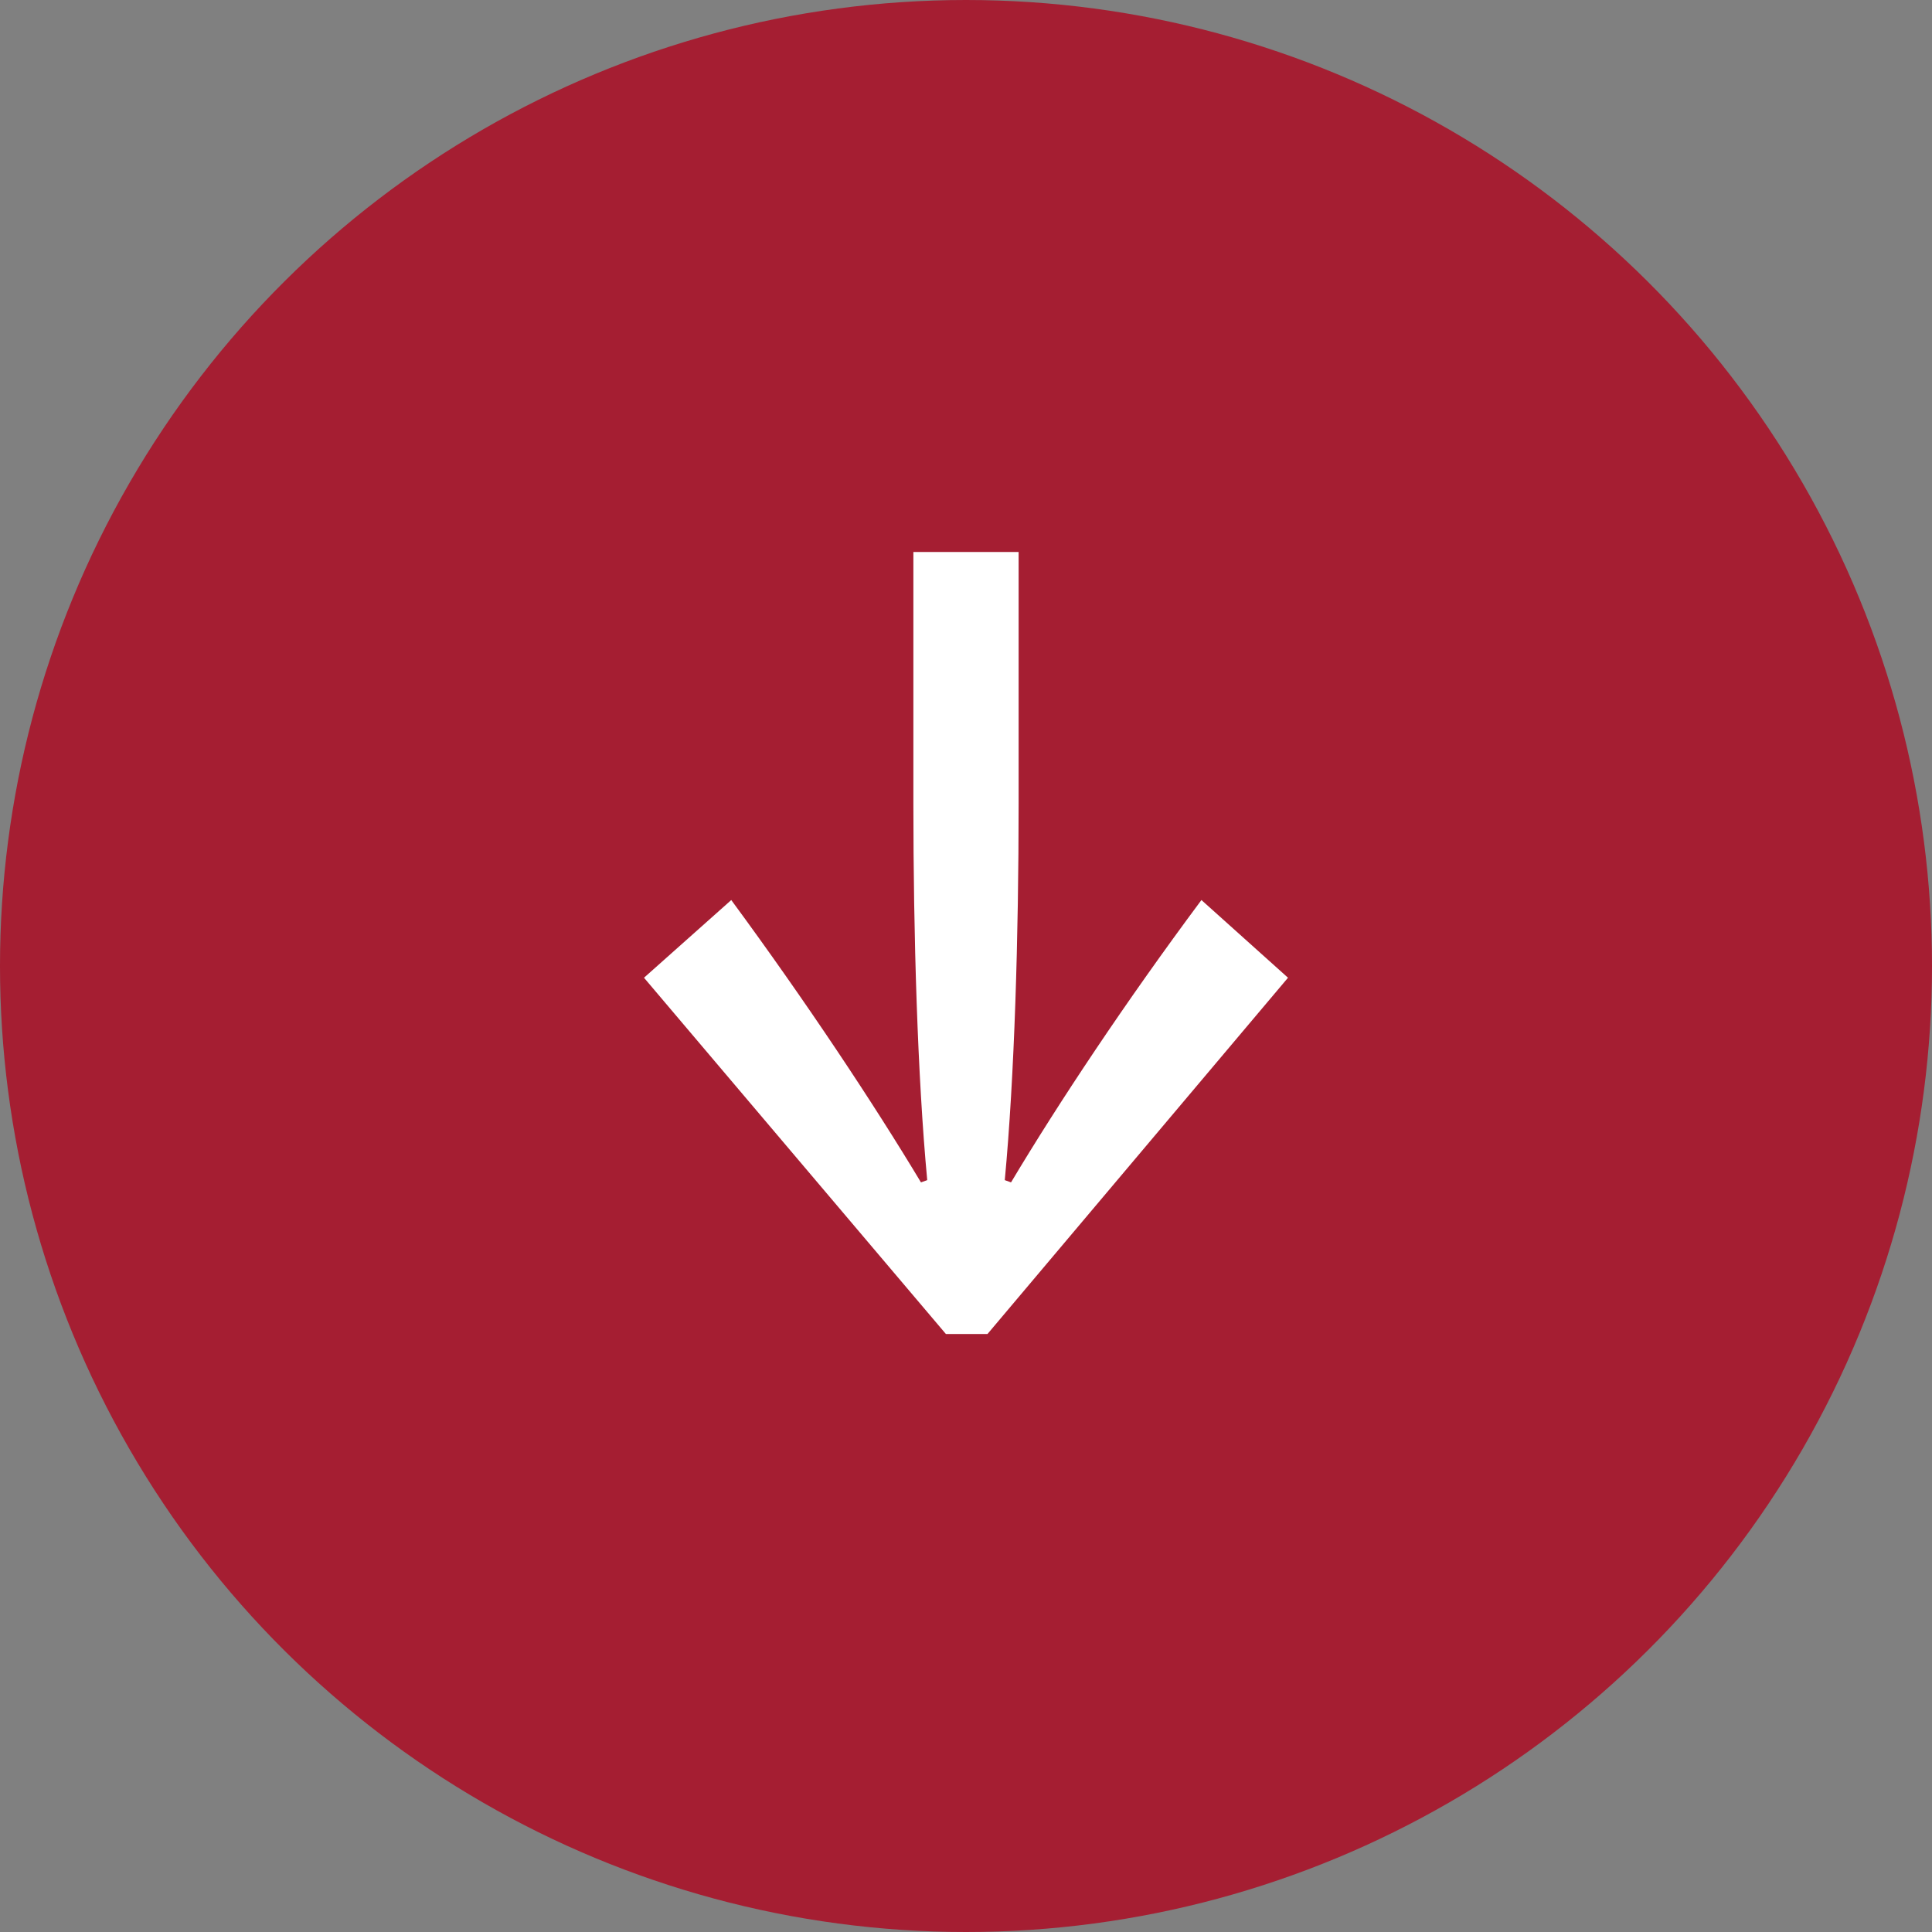
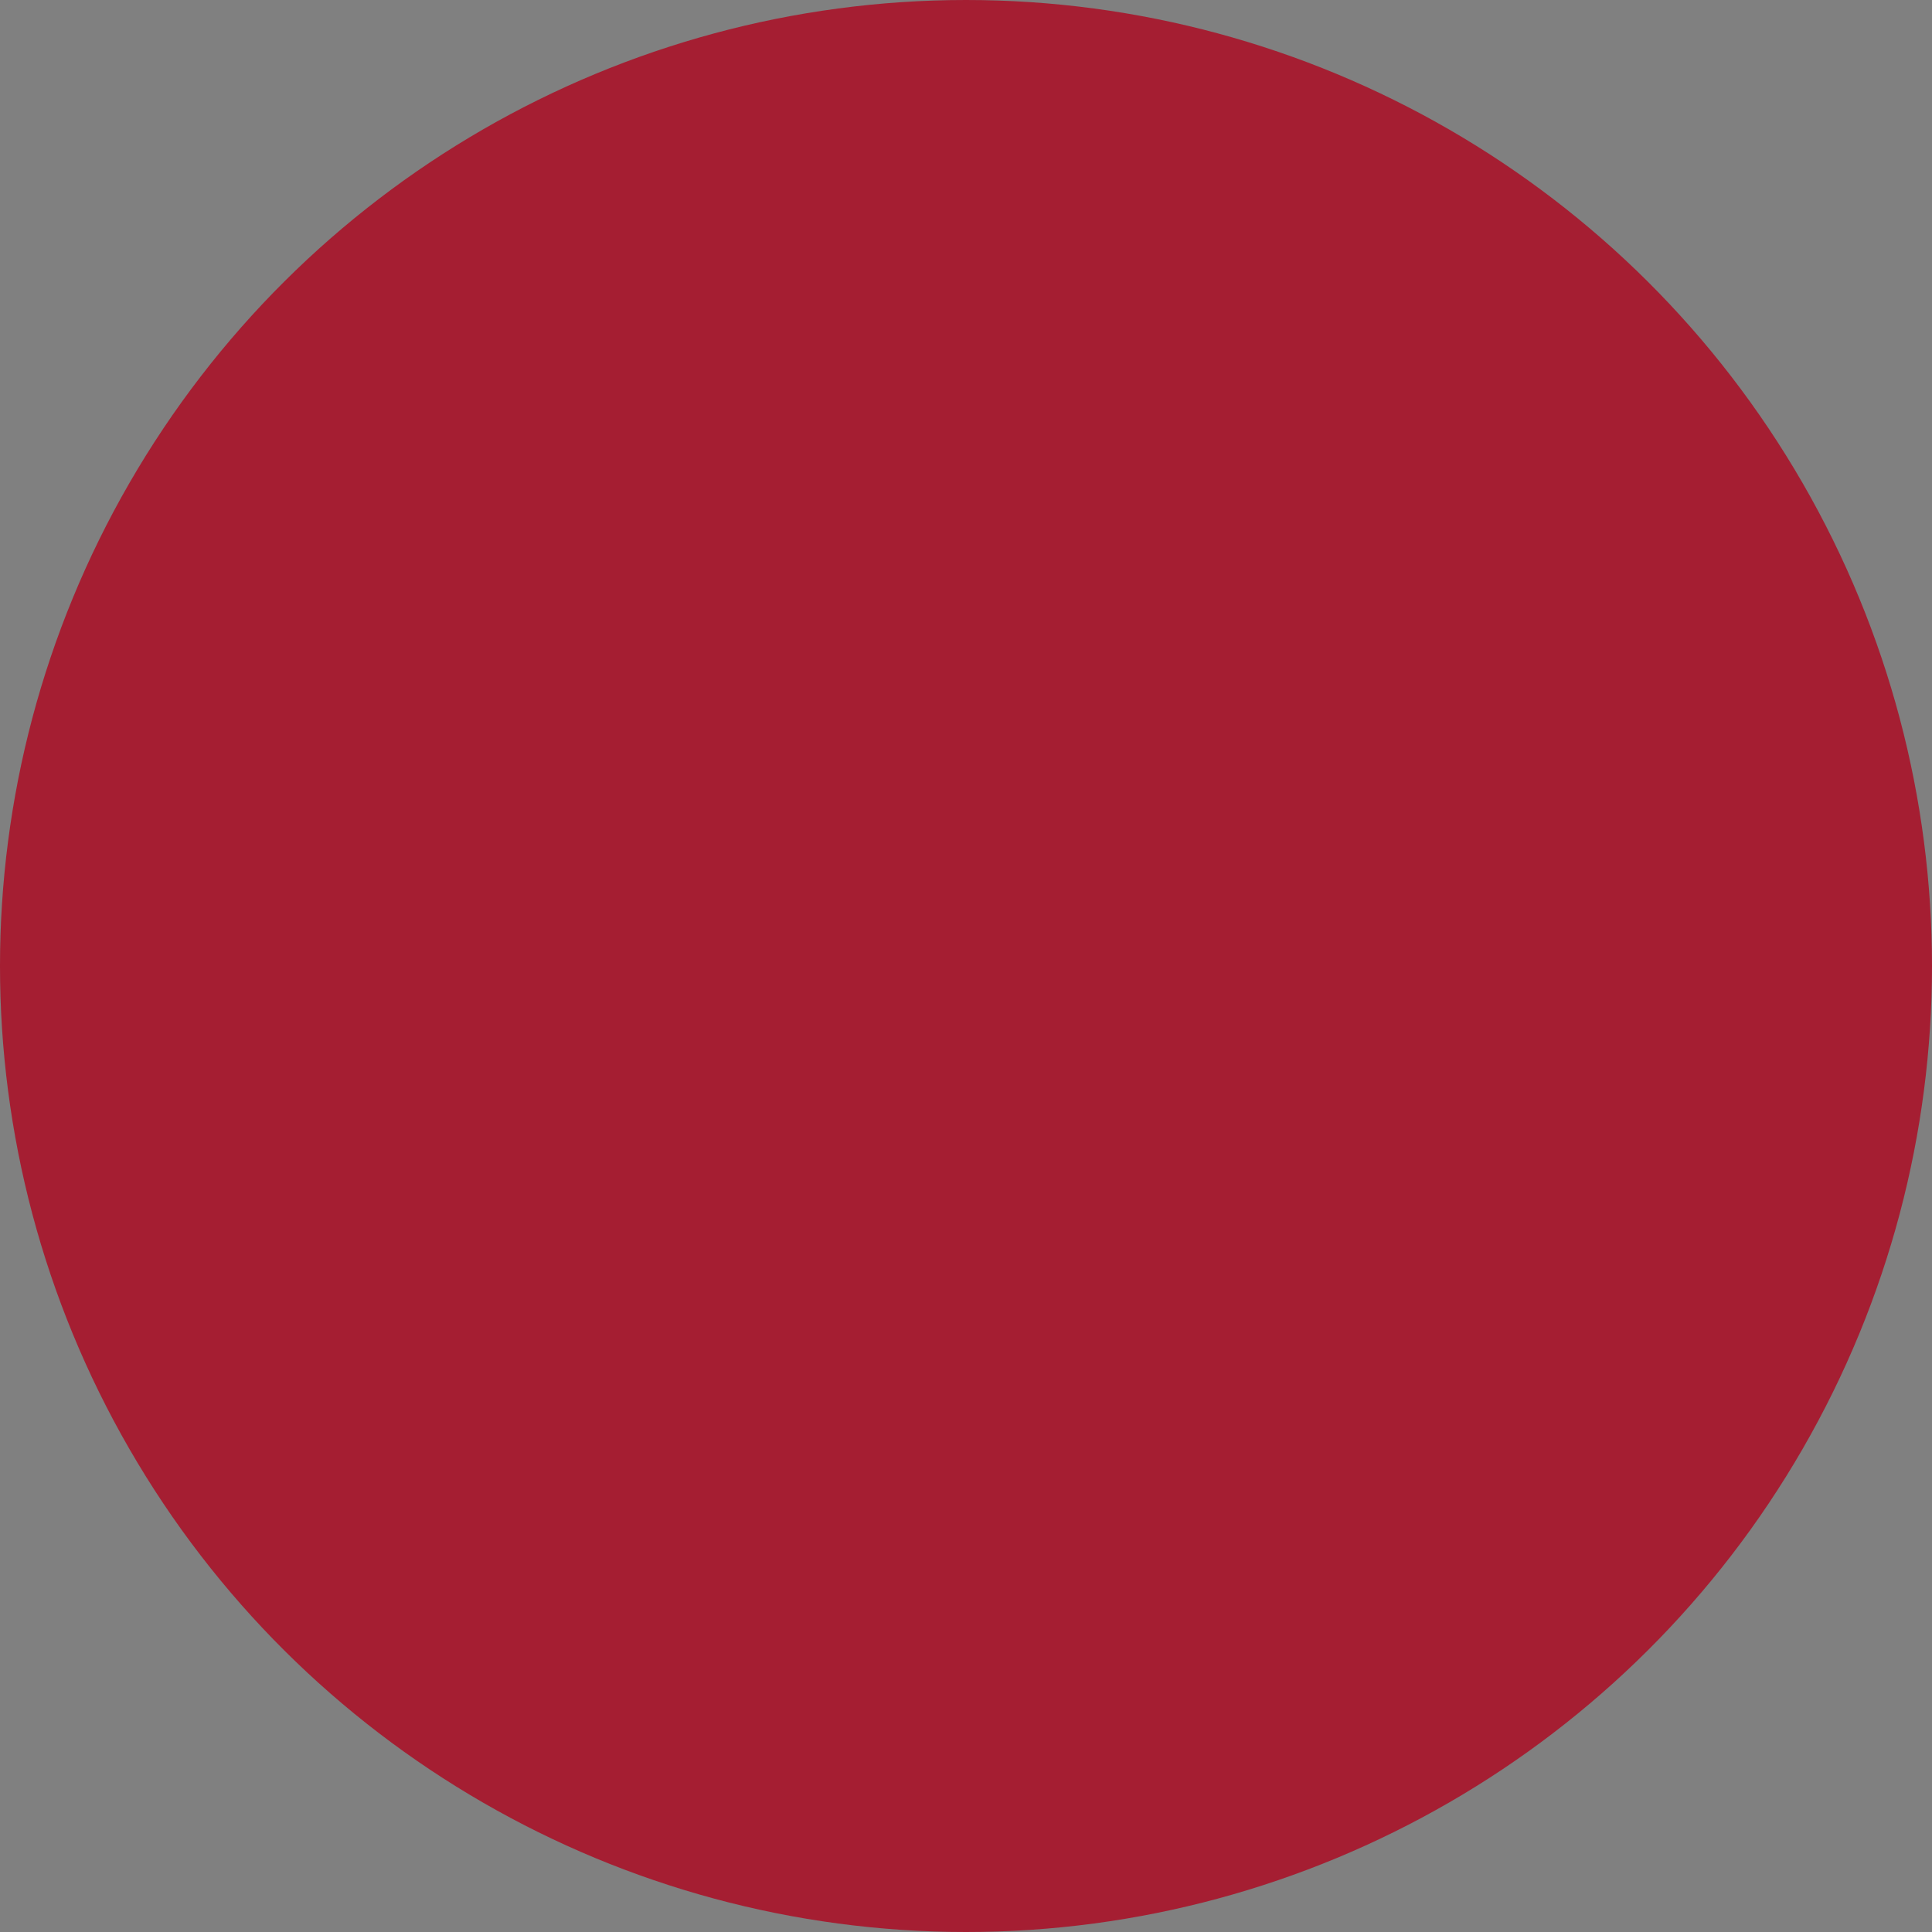
<svg xmlns="http://www.w3.org/2000/svg" width="42" height="42" viewBox="0 0 42 42" fill="none">
  <rect x="0" y="0" width="42" height="42" fill="#808080" stroke="none" />
  <circle cx="21" cy="21" r="21" transform="rotate(90 21 21)" fill="#A51E32" />
-   <path d="M20.563 29L14 21.255L15.897 19.566C17.523 21.775 18.998 23.999 20.021 25.704L20.157 25.655C19.946 23.398 19.856 20.329 19.856 17.472L19.856 12L22.144 12L22.144 17.472C22.144 20.346 22.054 23.415 21.843 25.655L21.979 25.704C23.017 23.967 24.462 21.791 26.118 19.566L28 21.255L21.467 29L20.548 29L20.563 29Z" fill="white" />
</svg>